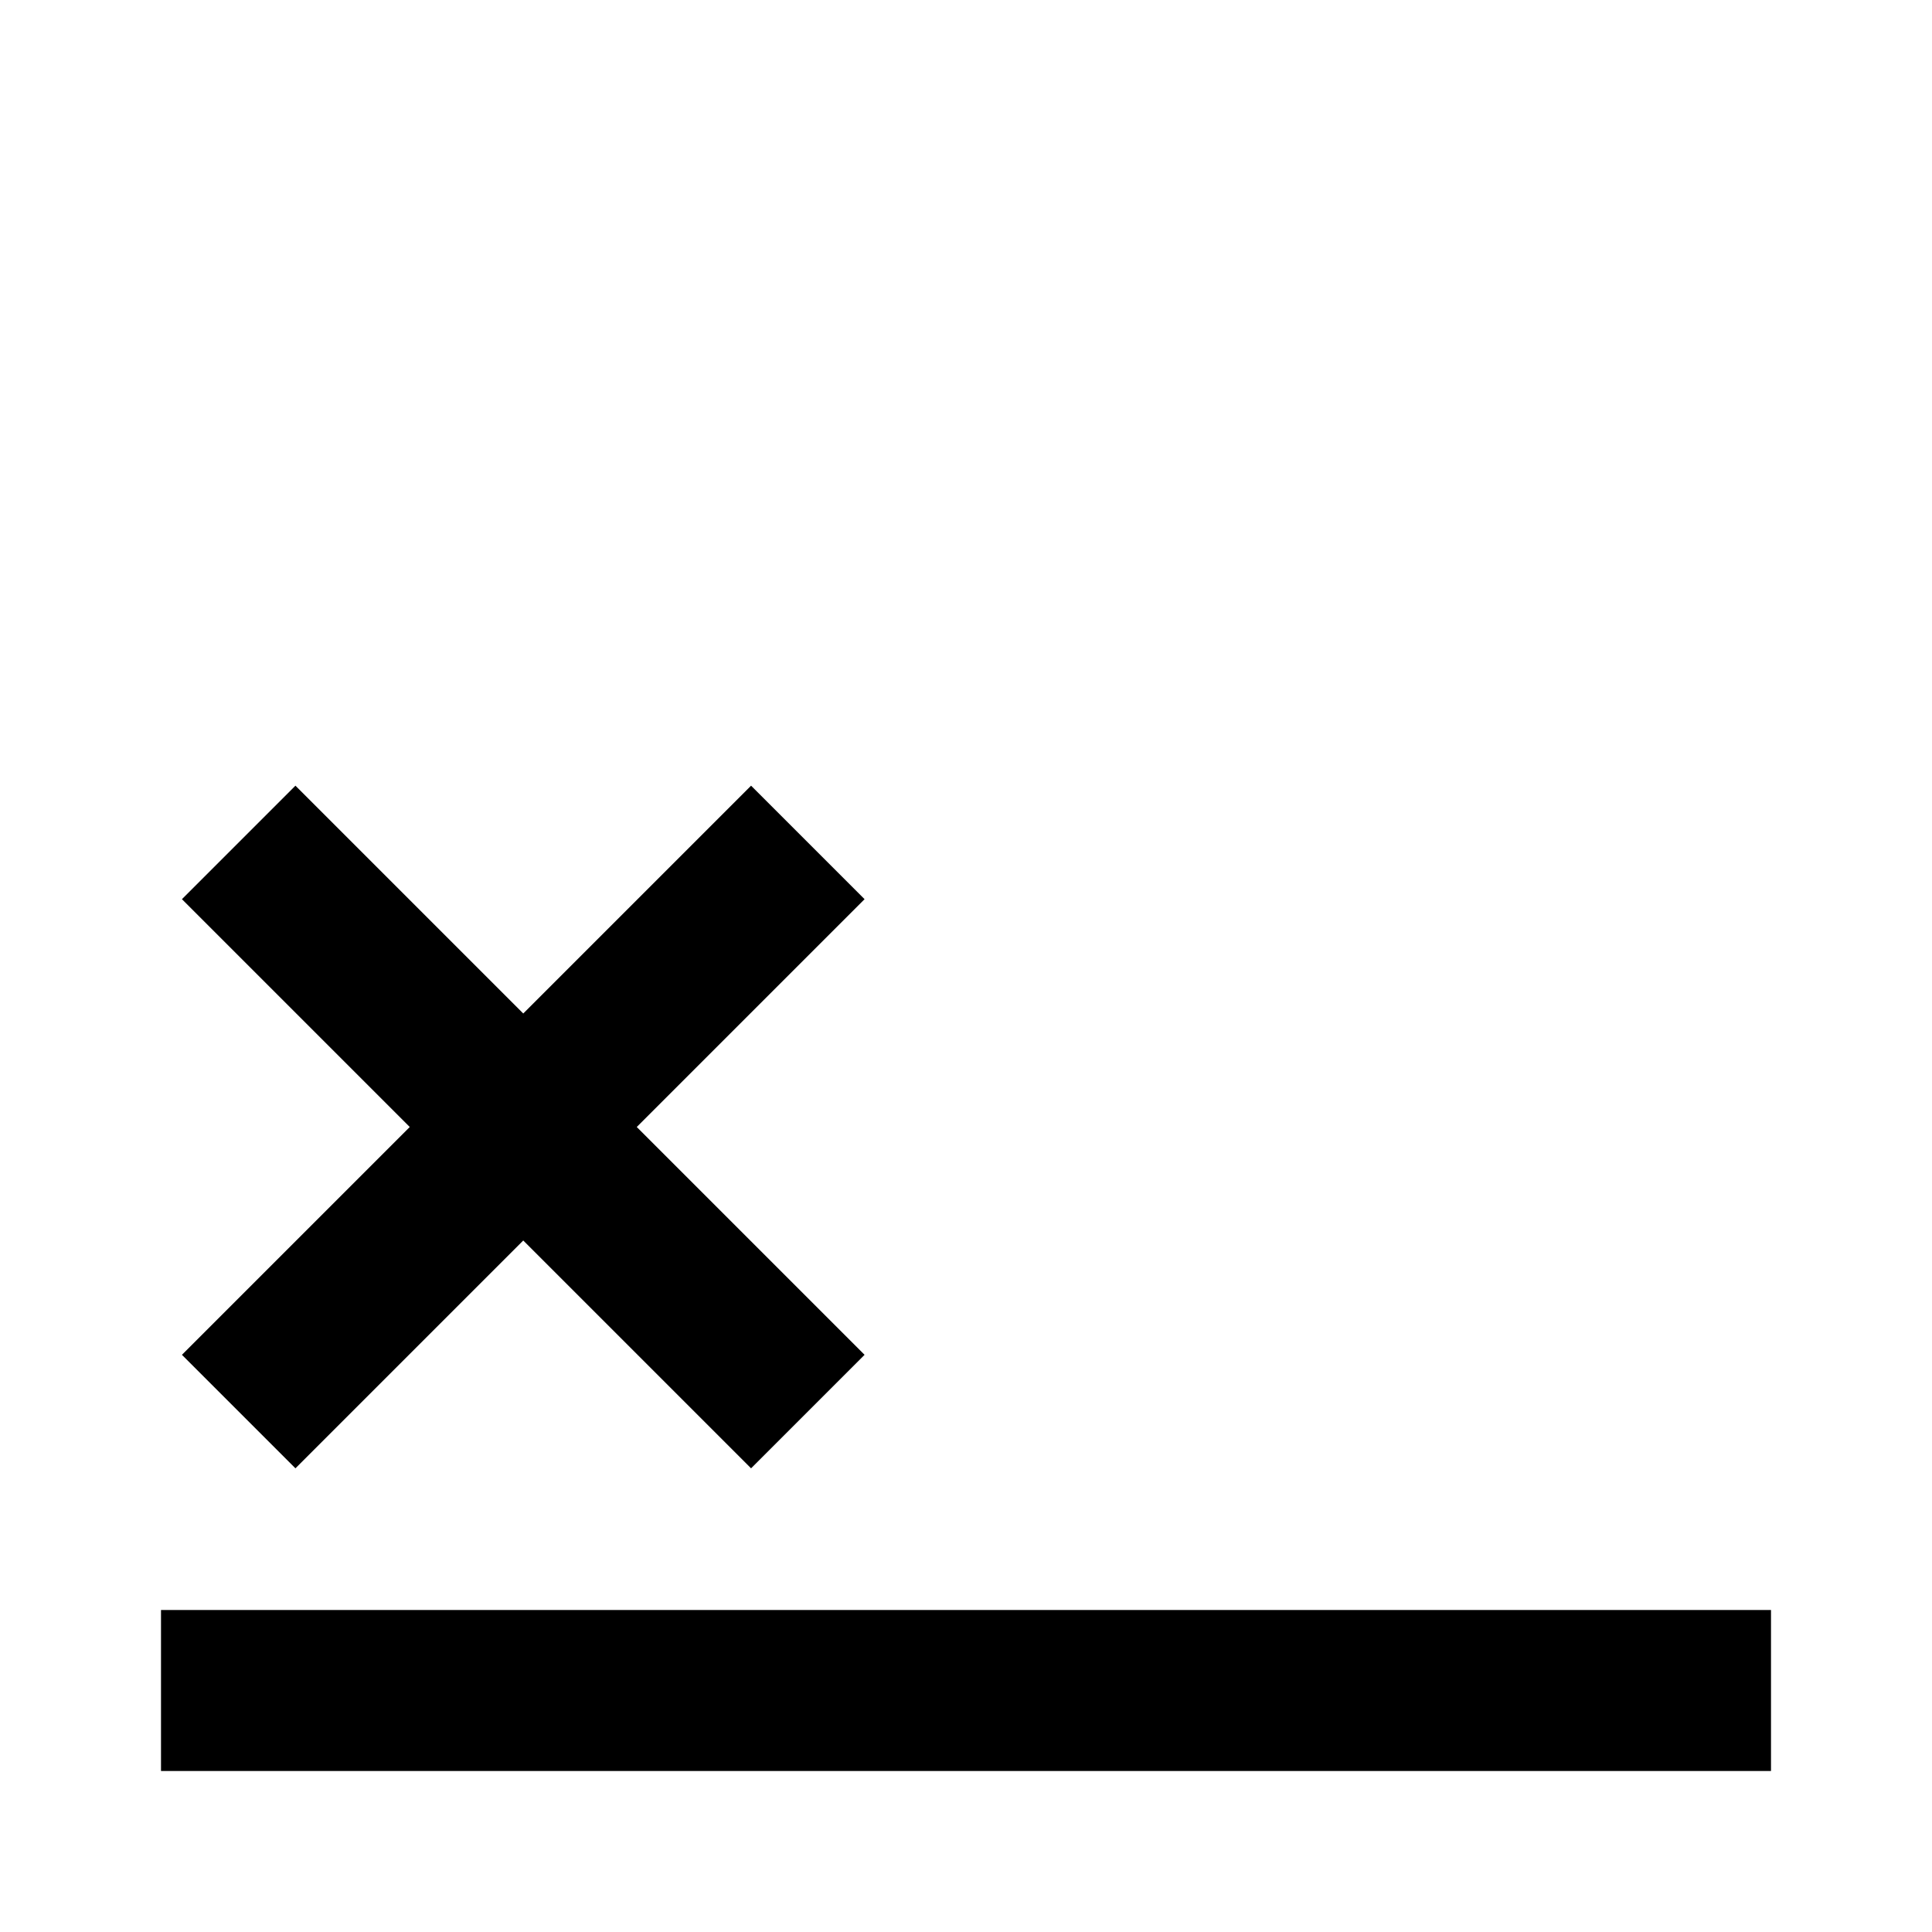
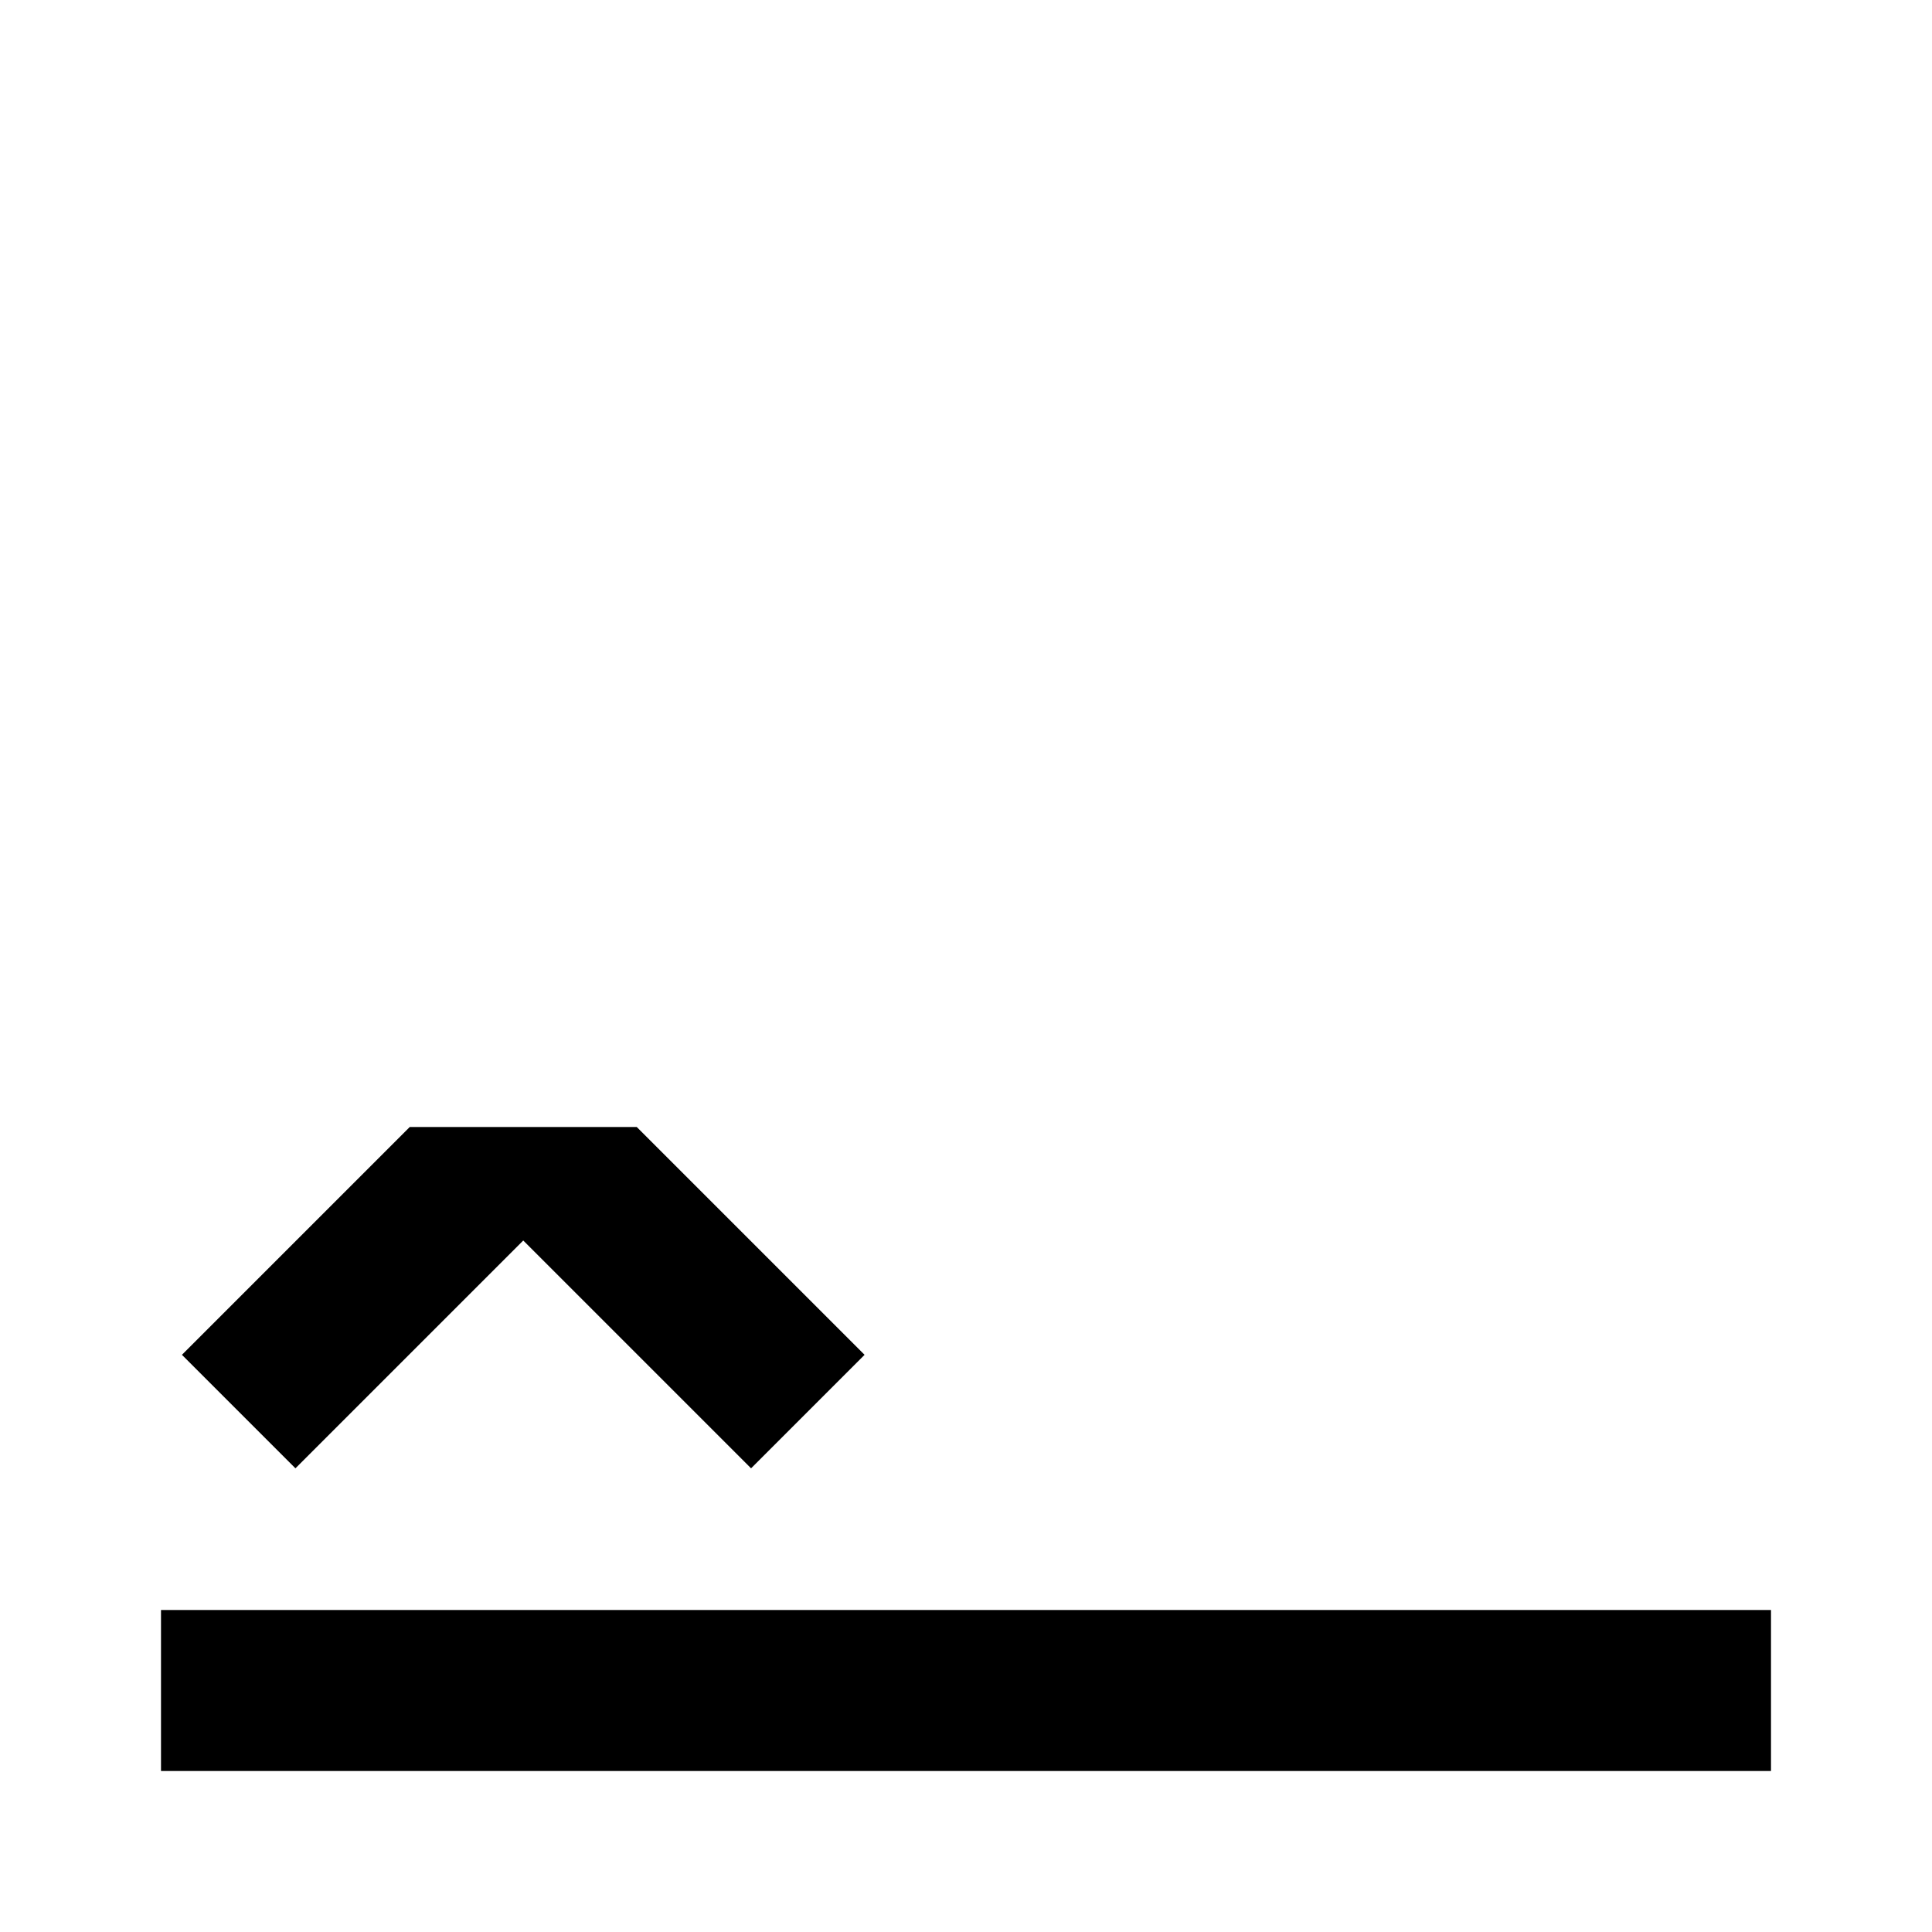
<svg xmlns="http://www.w3.org/2000/svg" viewBox="0 0 24 24">
-   <path d="M22 22H2v-2h20v2M2.26 16.83L5.09 14l-2.83-2.83 1.41-1.41 2.83 2.83 2.83-2.83 1.41 1.41L7.91 14l2.83 2.83-1.41 1.41-2.83-2.83-2.83 2.83-1.41-1.41z" />
+   <path d="M22 22H2v-2h20v2M2.26 16.83L5.09 14L7.91 14l2.83 2.83-1.41 1.41-2.83-2.83-2.83 2.83-1.41-1.41z" />
</svg>